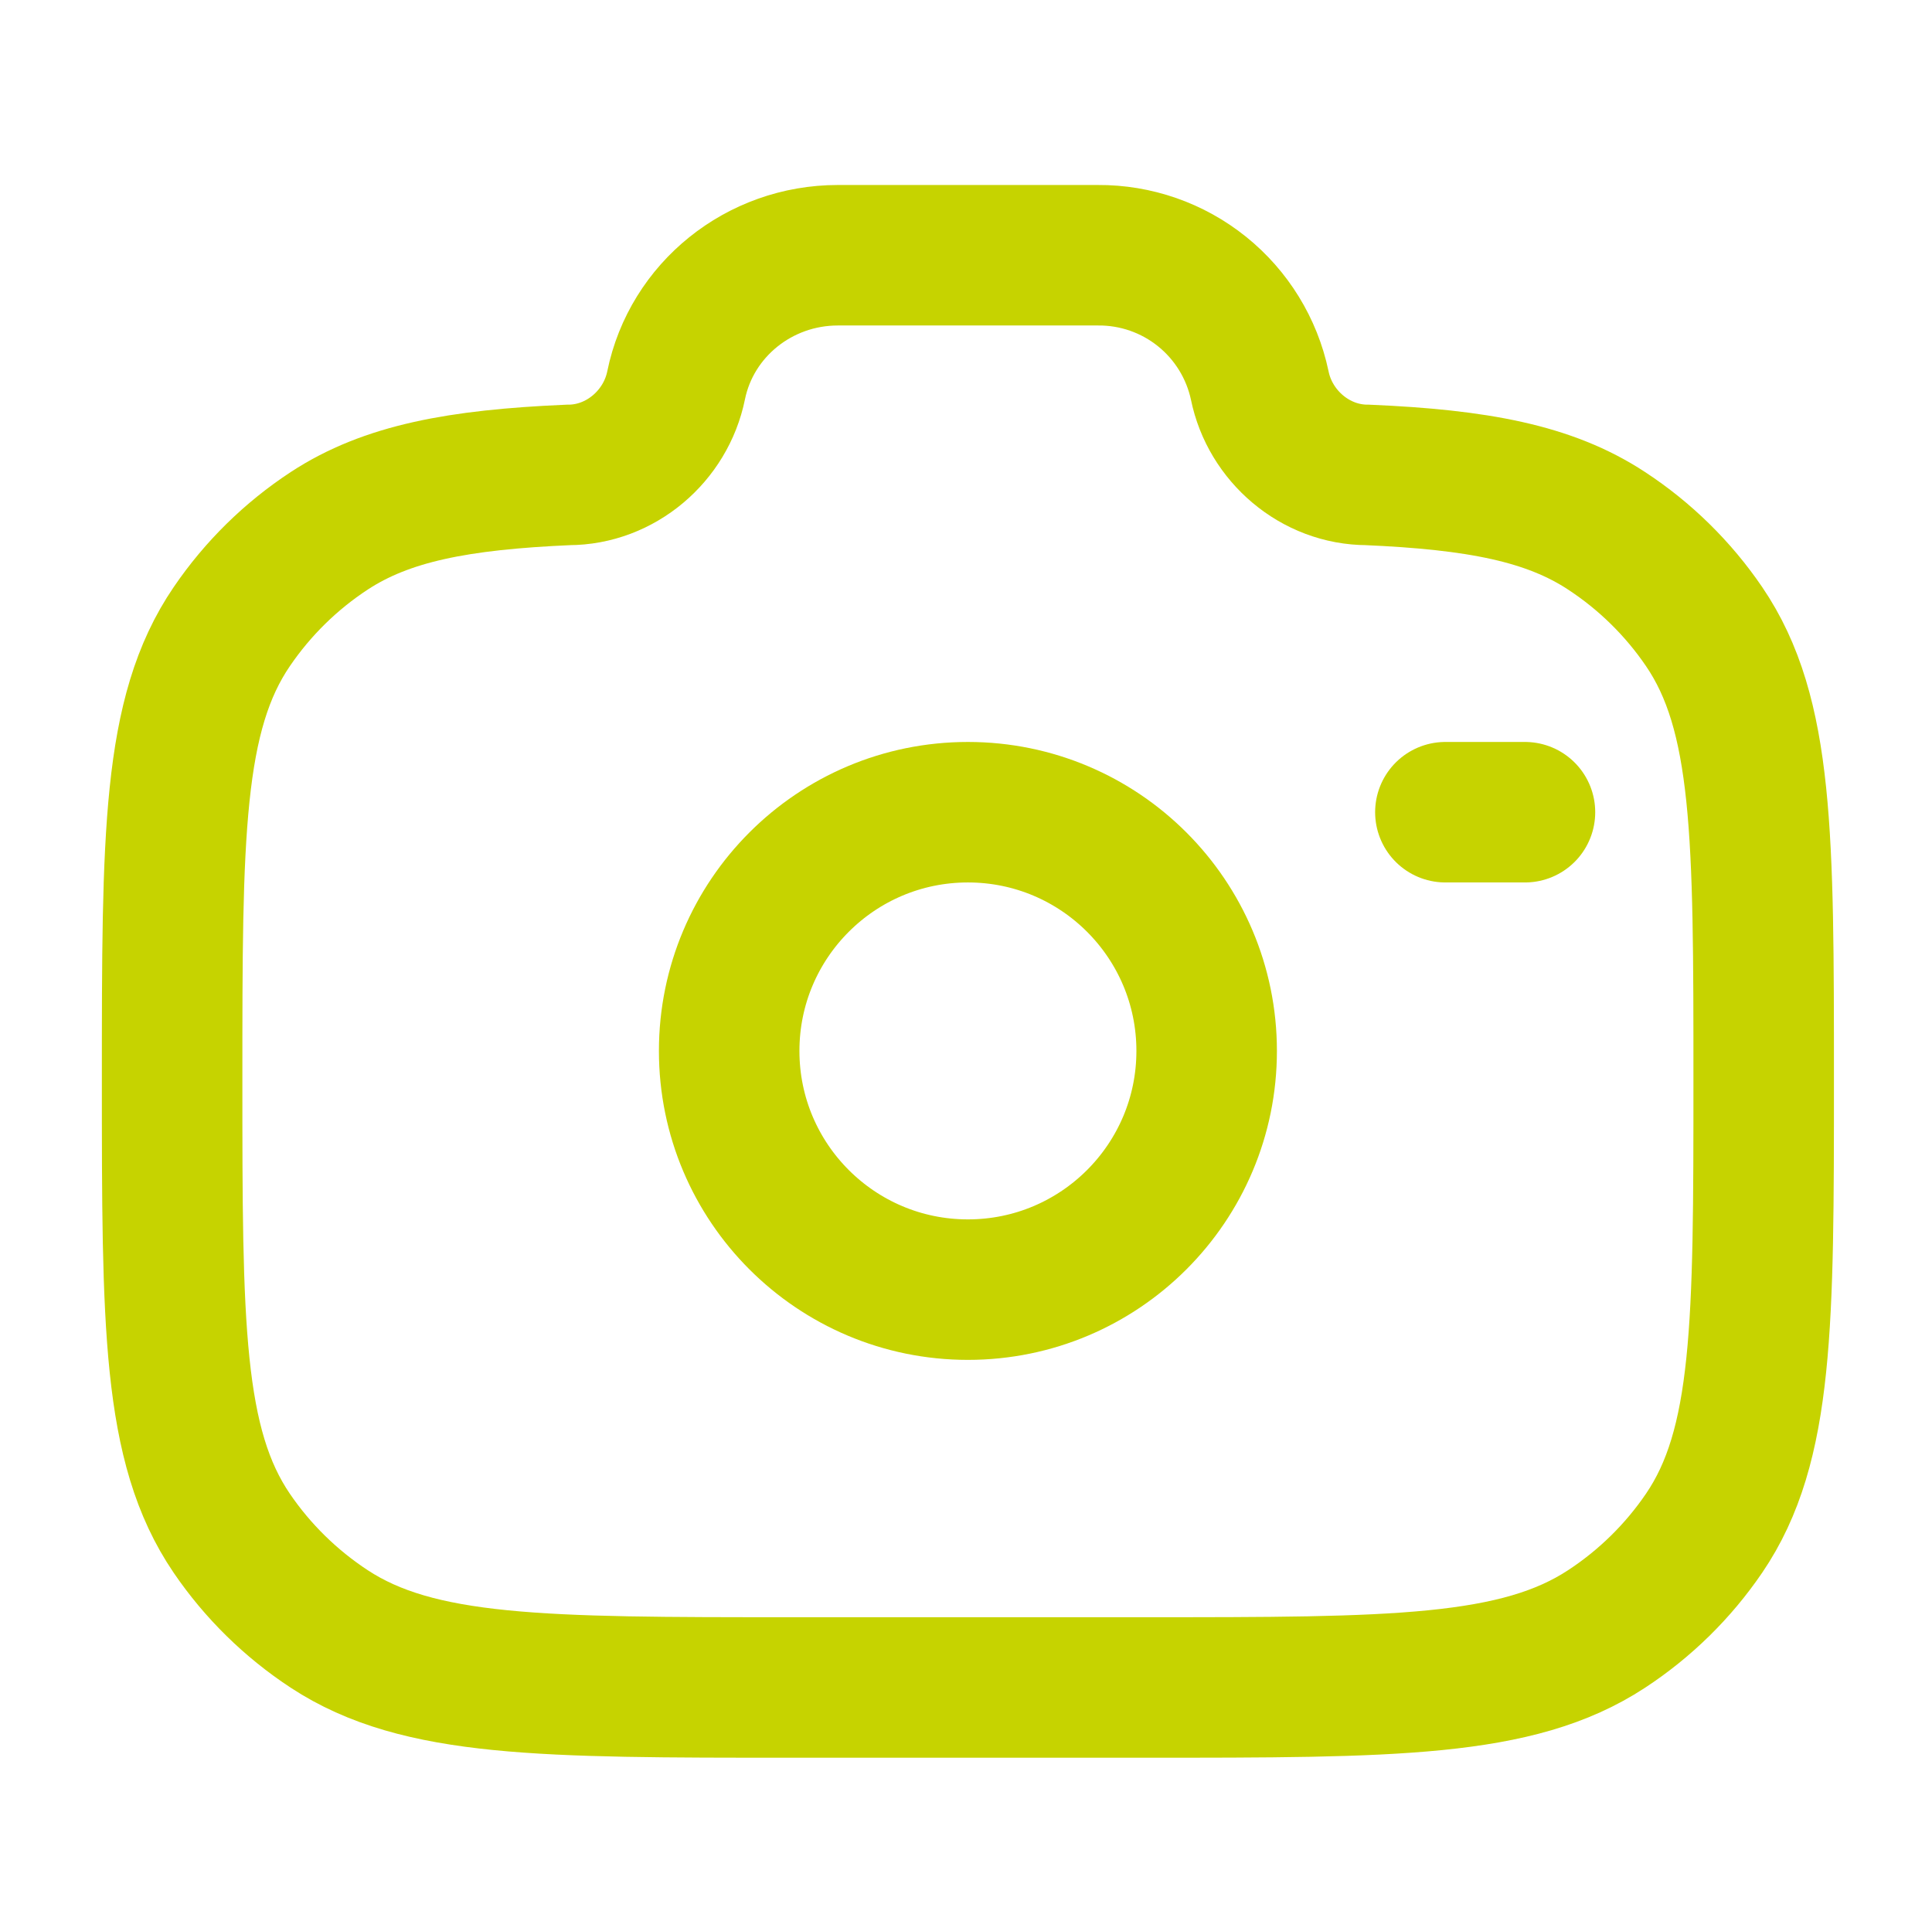
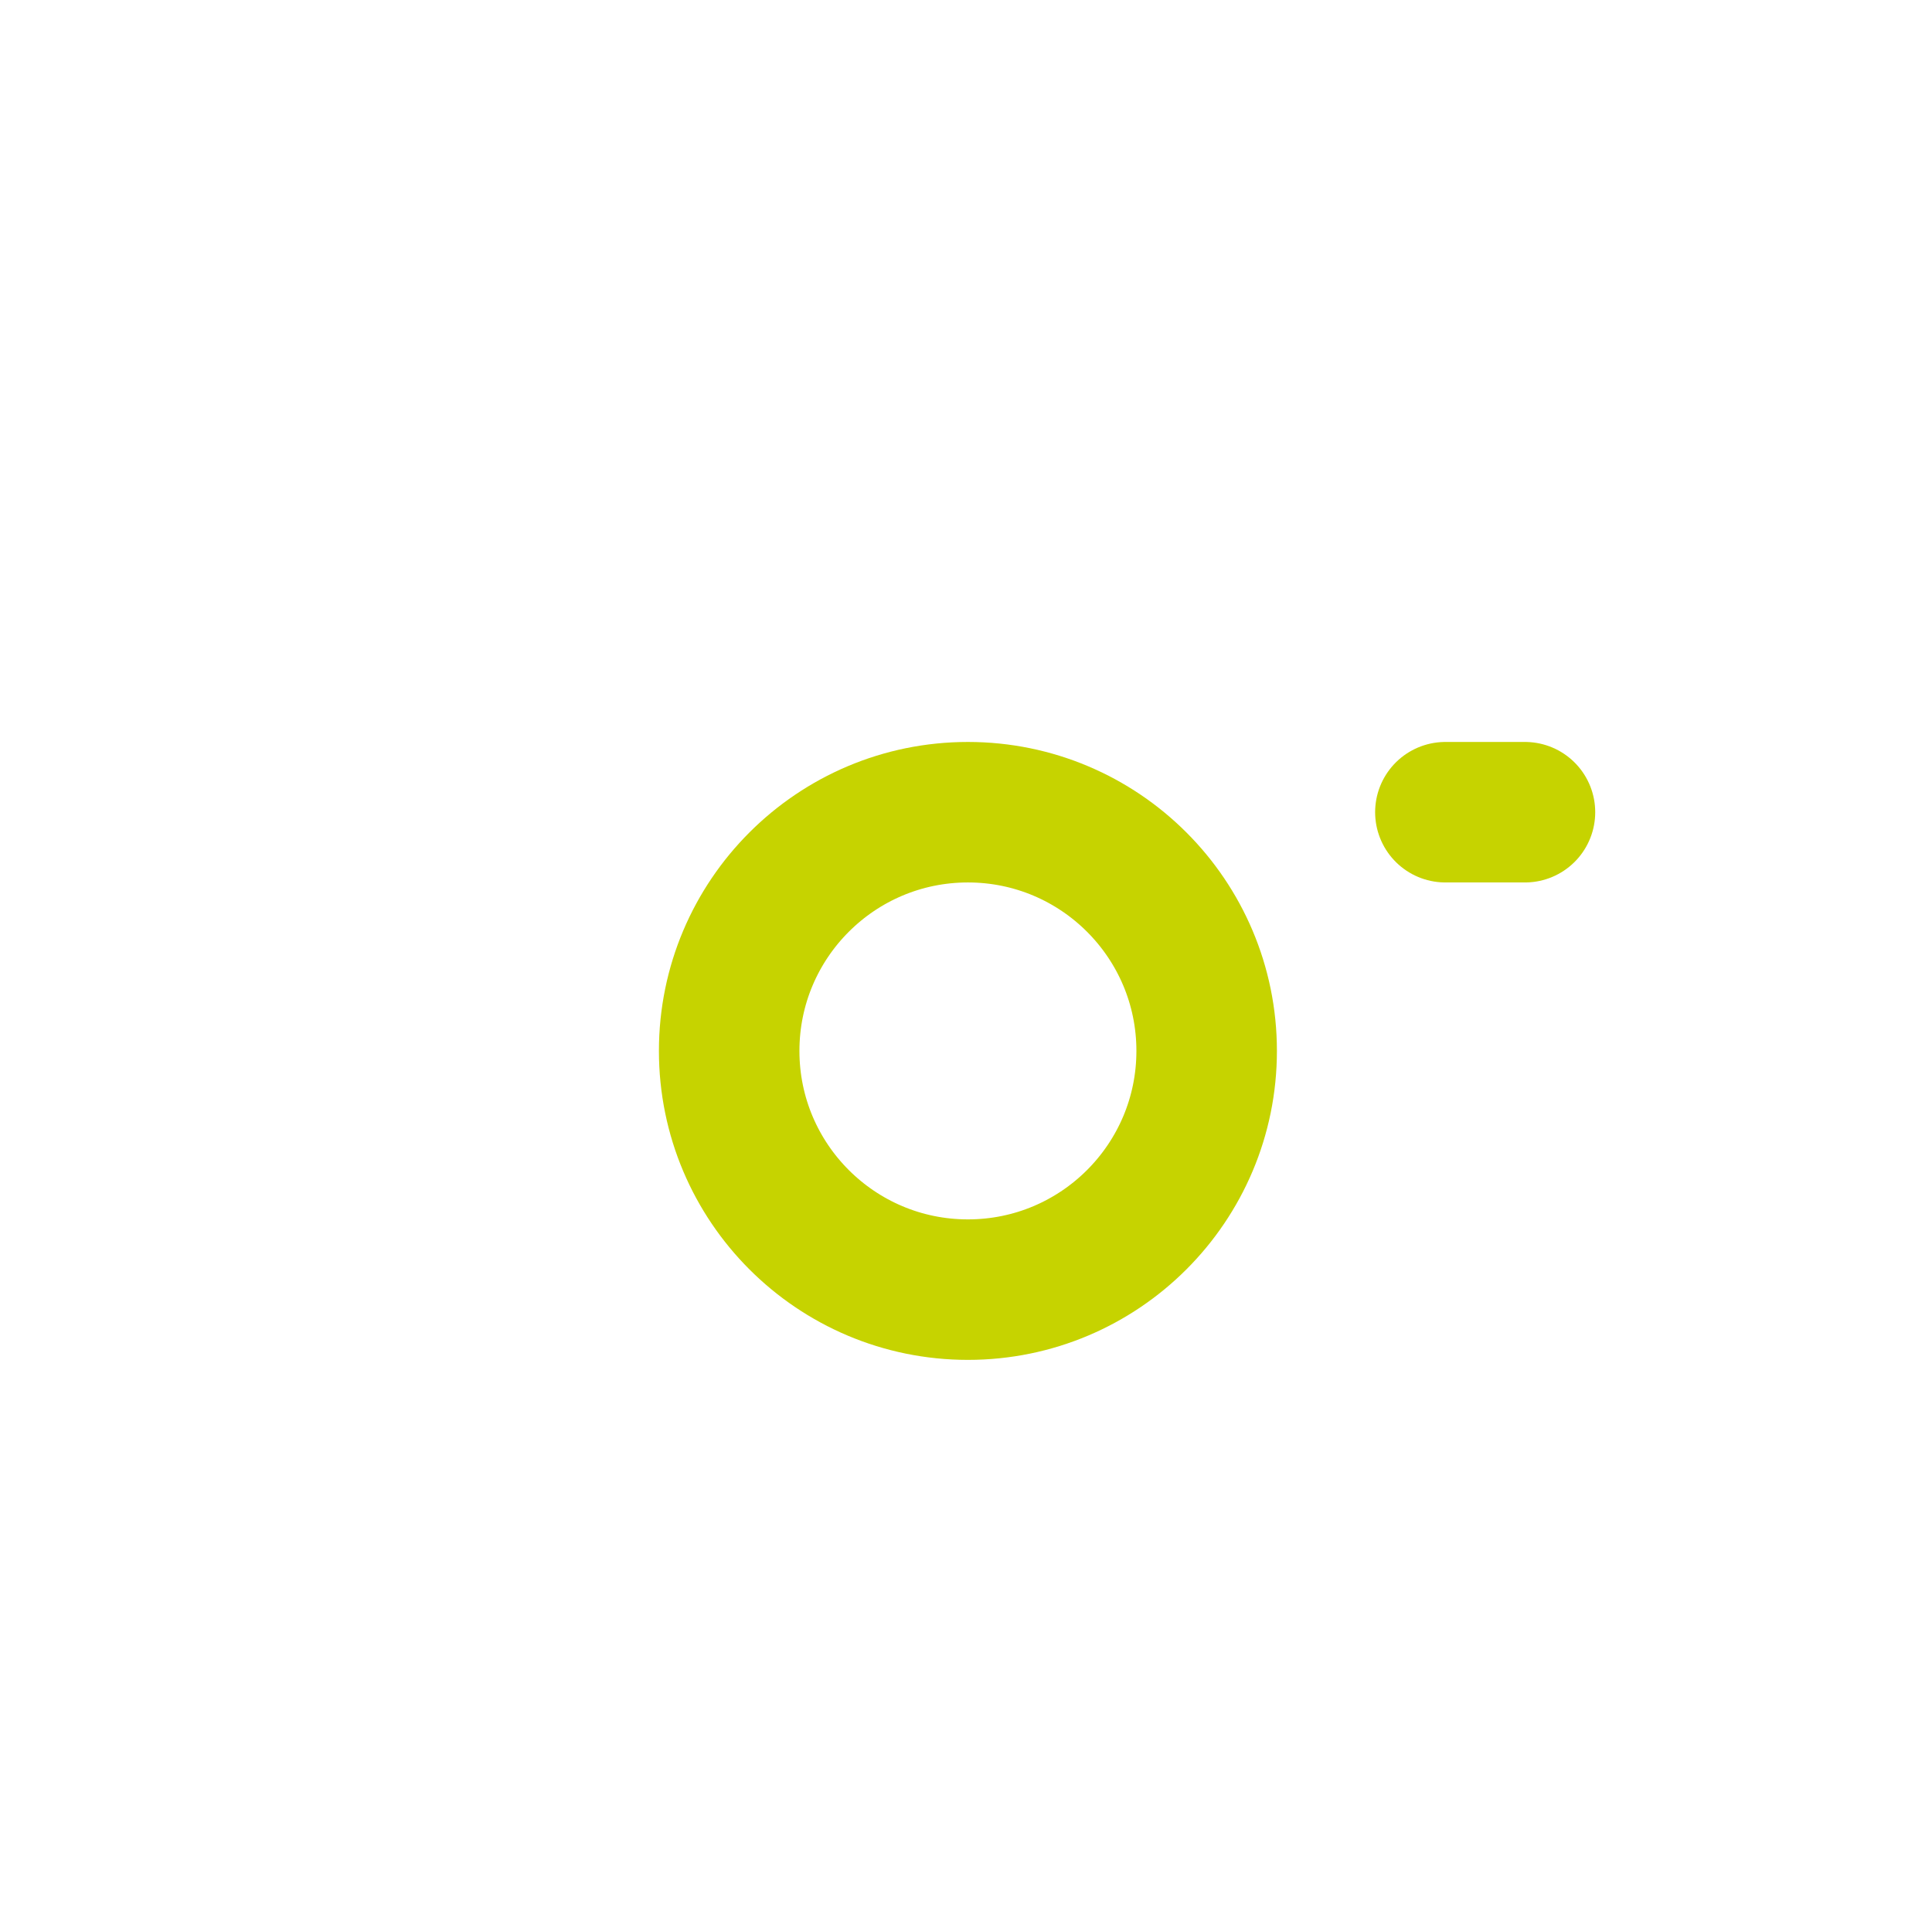
<svg xmlns="http://www.w3.org/2000/svg" width="110" height="109" viewBox="0 0 110 109" fill="none">
-   <path d="M55.109 73.435C62.616 73.435 68.702 67.349 68.702 59.842C68.702 52.335 62.616 46.249 55.109 46.249C47.602 46.249 41.516 52.335 41.516 59.842C41.516 67.349 47.602 73.435 55.109 73.435Z" stroke="#C6D300" stroke-width="8" />
-   <path d="M45.041 96.089H65.176C79.317 96.089 86.39 96.089 91.469 92.759C93.661 91.323 95.549 89.47 97.024 87.304C100.417 82.32 100.417 75.374 100.417 61.492C100.417 47.609 100.417 40.663 97.024 35.679C95.549 33.513 93.661 31.66 91.469 30.224C88.207 28.081 84.12 27.315 77.863 27.043C74.877 27.043 72.308 24.823 71.724 21.946C71.277 19.839 70.116 17.95 68.438 16.599C66.76 15.249 64.666 14.519 62.512 14.534H47.705C43.229 14.534 39.373 17.637 38.494 21.946C37.91 24.823 35.341 27.043 32.355 27.043C26.102 27.315 22.015 28.085 18.748 30.224C16.558 31.66 14.672 33.514 13.198 35.679C9.8 40.663 9.8 47.604 9.8 61.492C9.8 75.379 9.8 82.315 13.194 87.304C14.662 89.46 16.547 91.314 18.748 92.759C23.828 96.089 30.9 96.089 45.041 96.089Z" stroke="#C6D300" stroke-width="8" />
+   <path d="M55.109 73.435C62.616 73.435 68.702 67.349 68.702 59.842C68.702 52.335 62.616 46.249 55.109 46.249C47.602 46.249 41.516 52.335 41.516 59.842C41.516 67.349 47.602 73.435 55.109 73.435" stroke="#C6D300" stroke-width="8" />
  <path d="M86.825 46.249H82.294" stroke="#C6D300" stroke-width="8" stroke-linecap="round" />
</svg>